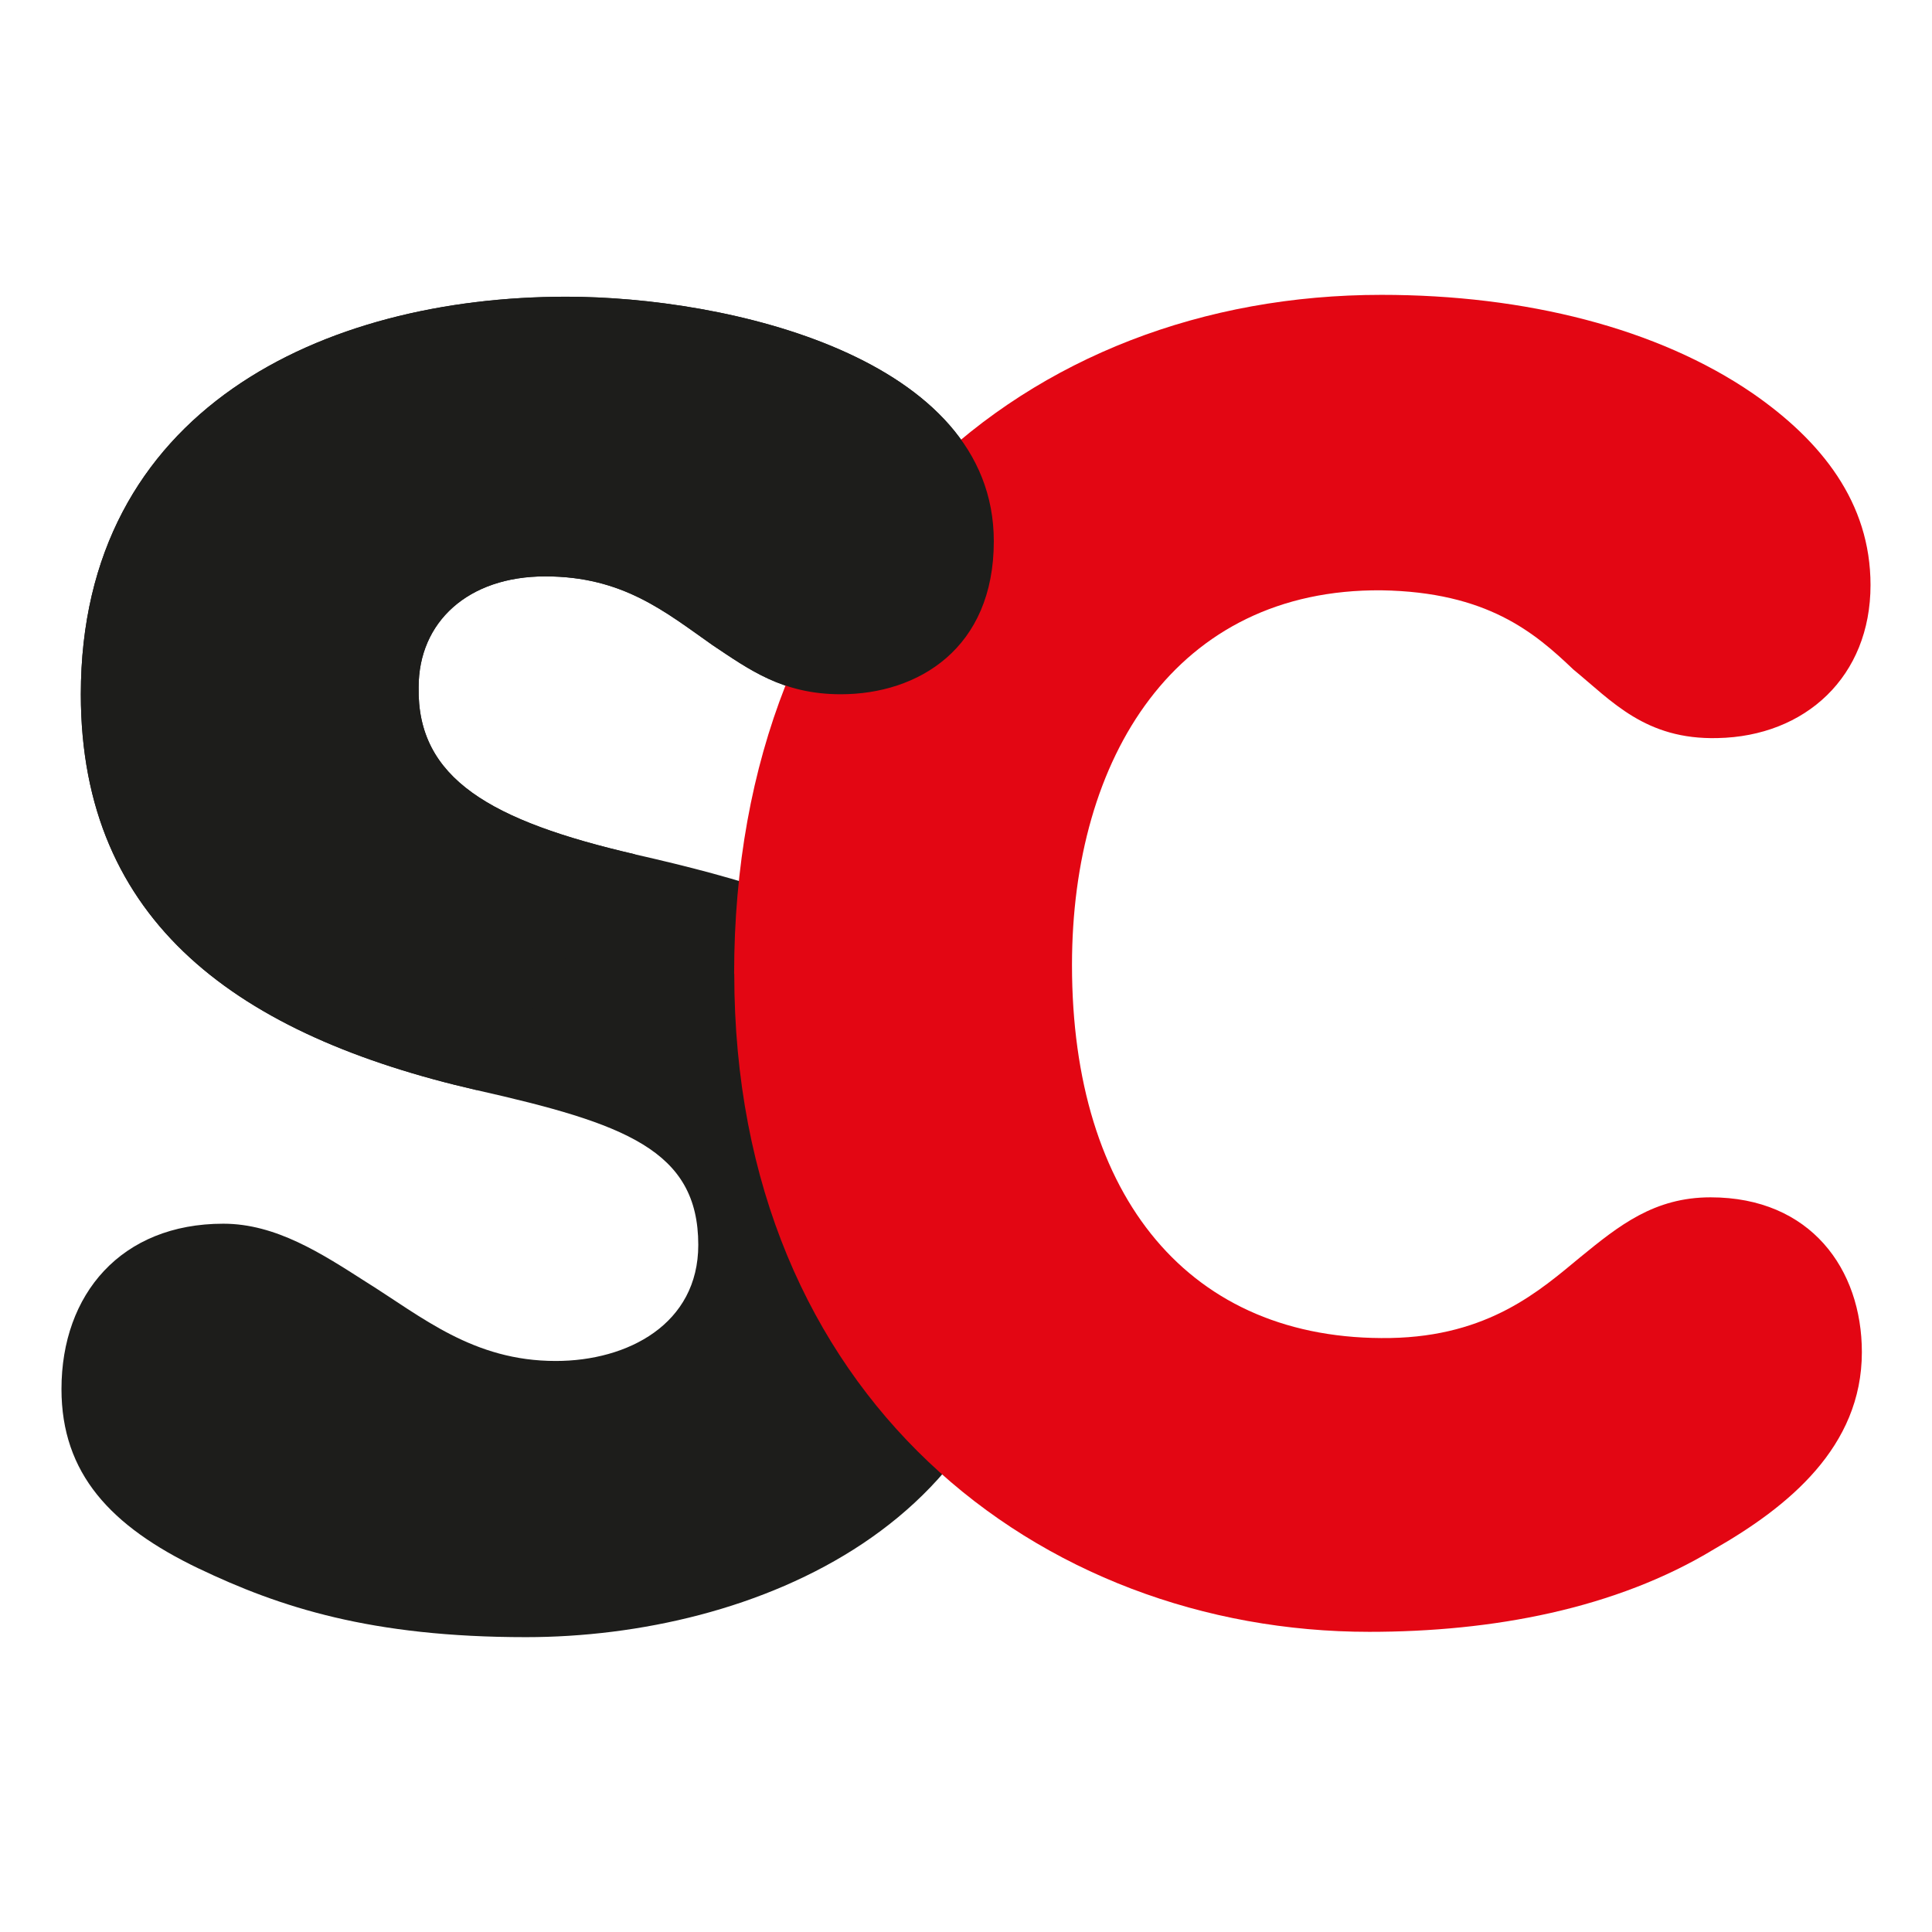
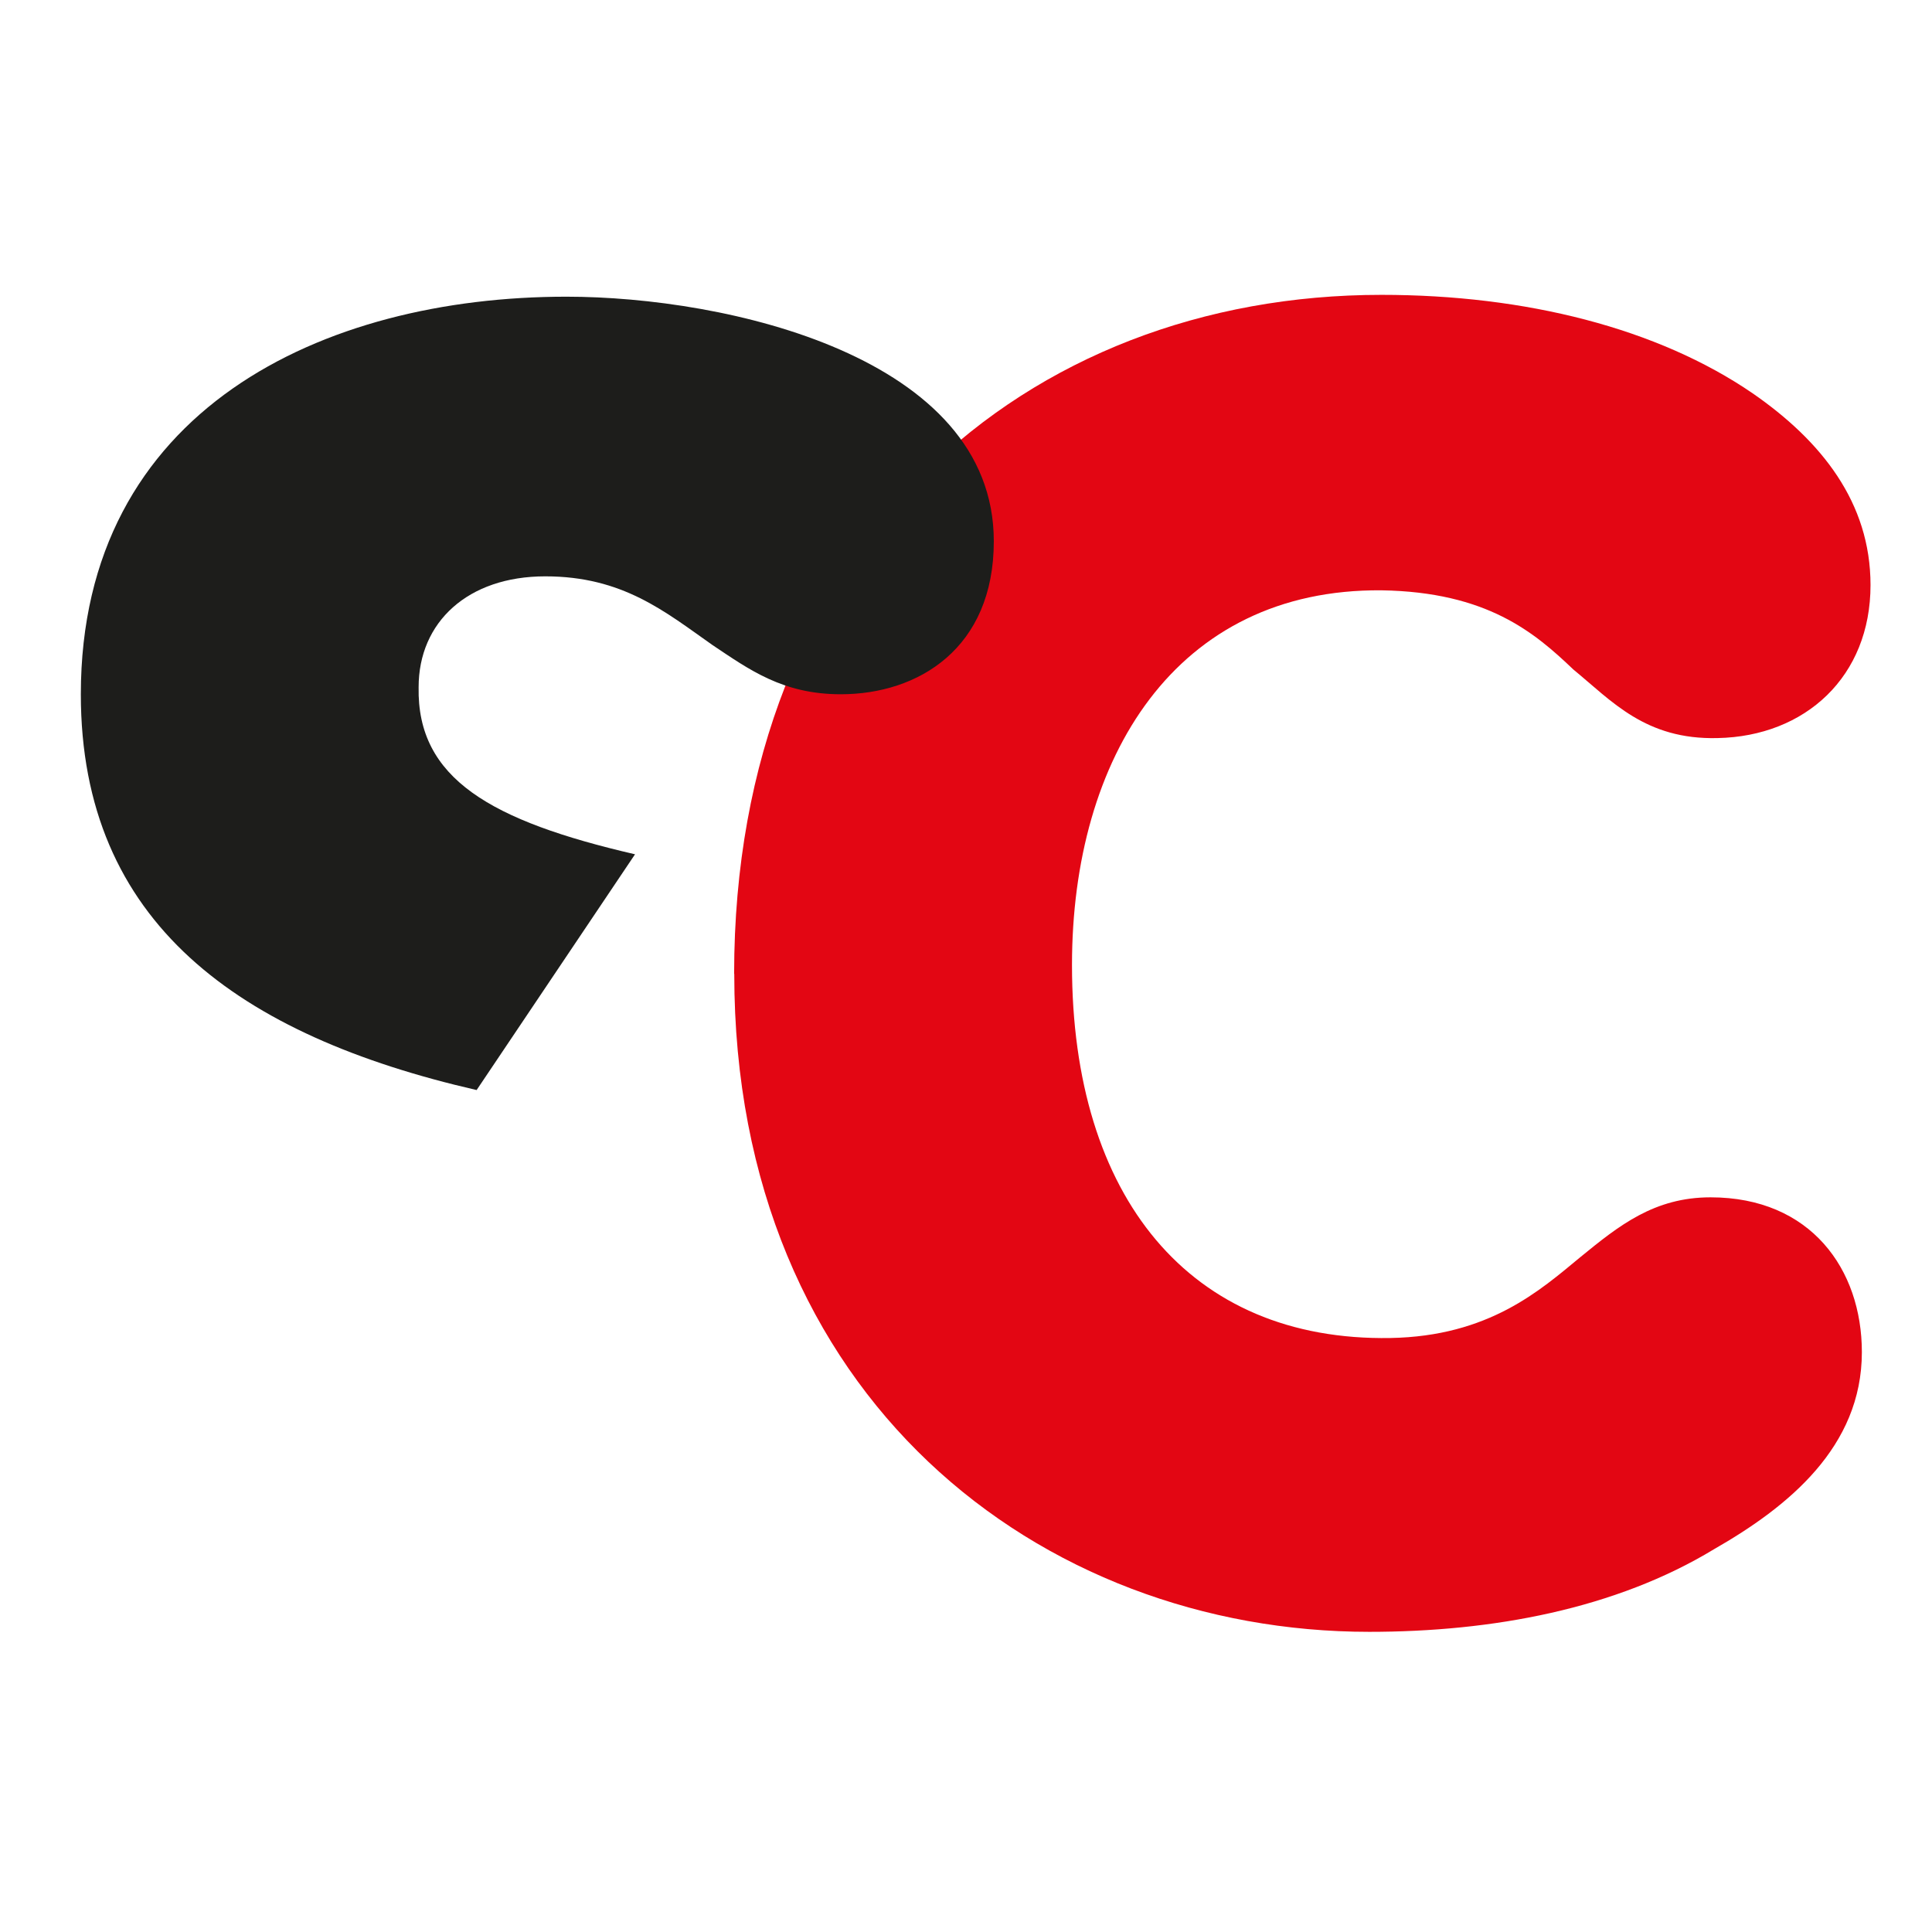
<svg xmlns="http://www.w3.org/2000/svg" id="Layer_1" version="1.1" viewBox="0 0 283.46 283.46">
  <defs>
    <style>
      .st0 {
        fill: #1d1d1b;
      }

      .st1 {
        fill: #e30613;
      }
    </style>
  </defs>
-   <path class="st0" d="M29.15,230.13c-12.91-6.19-20.13-13.94-20.13-26.33,0-13.94,8.78-24.26,23.74-24.26,7.74,0,14.45,4.39,20.91,8.52,8.26,5.16,15.74,11.62,27.87,11.62,10.58,0,20.91-5.42,20.91-17.03,0-13.94-10.84-17.81-32.52-22.71-34.84-8-58.07-24.52-58.07-58.07,0-41.81,35.62-58.33,71.23-58.33,23.49,0,62.72,8.77,62.72,35.88,0,15.74-11.1,22.45-22.45,22.45-8.52,0-13.42-3.61-18.84-7.23-6.97-4.9-13.16-10.07-24.52-10.07s-18.58,6.71-18.58,16.26c-.26,13.42,10.58,19.62,31.75,24.52,30.71,6.97,58.07,16.52,58.07,54.46,0,43.88-41.04,60.39-74.07,60.39-22.71,0-36.13-4.39-48.01-10.07Z" />
  <path class="st1" d="M107.71,142.89c0-63.23,42.84-99.63,94.98-99.63,21.16,0,40.52,4.9,54.46,14.45,10.07,6.97,17.29,16,17.29,28.13,0,13.42-9.55,22.2-22.45,22.45-10.58.26-15.49-5.42-21.16-10.07-5.68-5.42-12.65-11.36-28.13-11.61-30.2-.26-45.42,24.52-45.42,54.98,0,34.07,17.29,55.23,46.72,54.72,14.45-.26,21.94-6.97,27.87-11.87,5.68-4.64,10.84-8.77,19.1-8.77,14.71,0,22.2,10.58,22.2,22.71,0,13.94-10.84,22.71-21.68,28.91-14.45,8.77-32.52,12.13-50.59,12.13-48.26,0-93.17-34.33-93.17-96.53Z" />
  <path class="st0" d="M69.93,159.93c-34.84-8-58.07-24.52-58.07-58.07,0-41.81,35.62-58.33,71.23-58.33,23.49,0,62.72,8.77,62.72,35.88,0,15.74-11.1,22.45-22.45,22.45-8.52,0-13.42-3.61-18.84-7.23-6.97-4.9-13.16-10.07-24.52-10.07s-18.58,6.71-18.58,16.26c-.26,13.42,10.58,19.62,31.75,24.52" />
</svg>